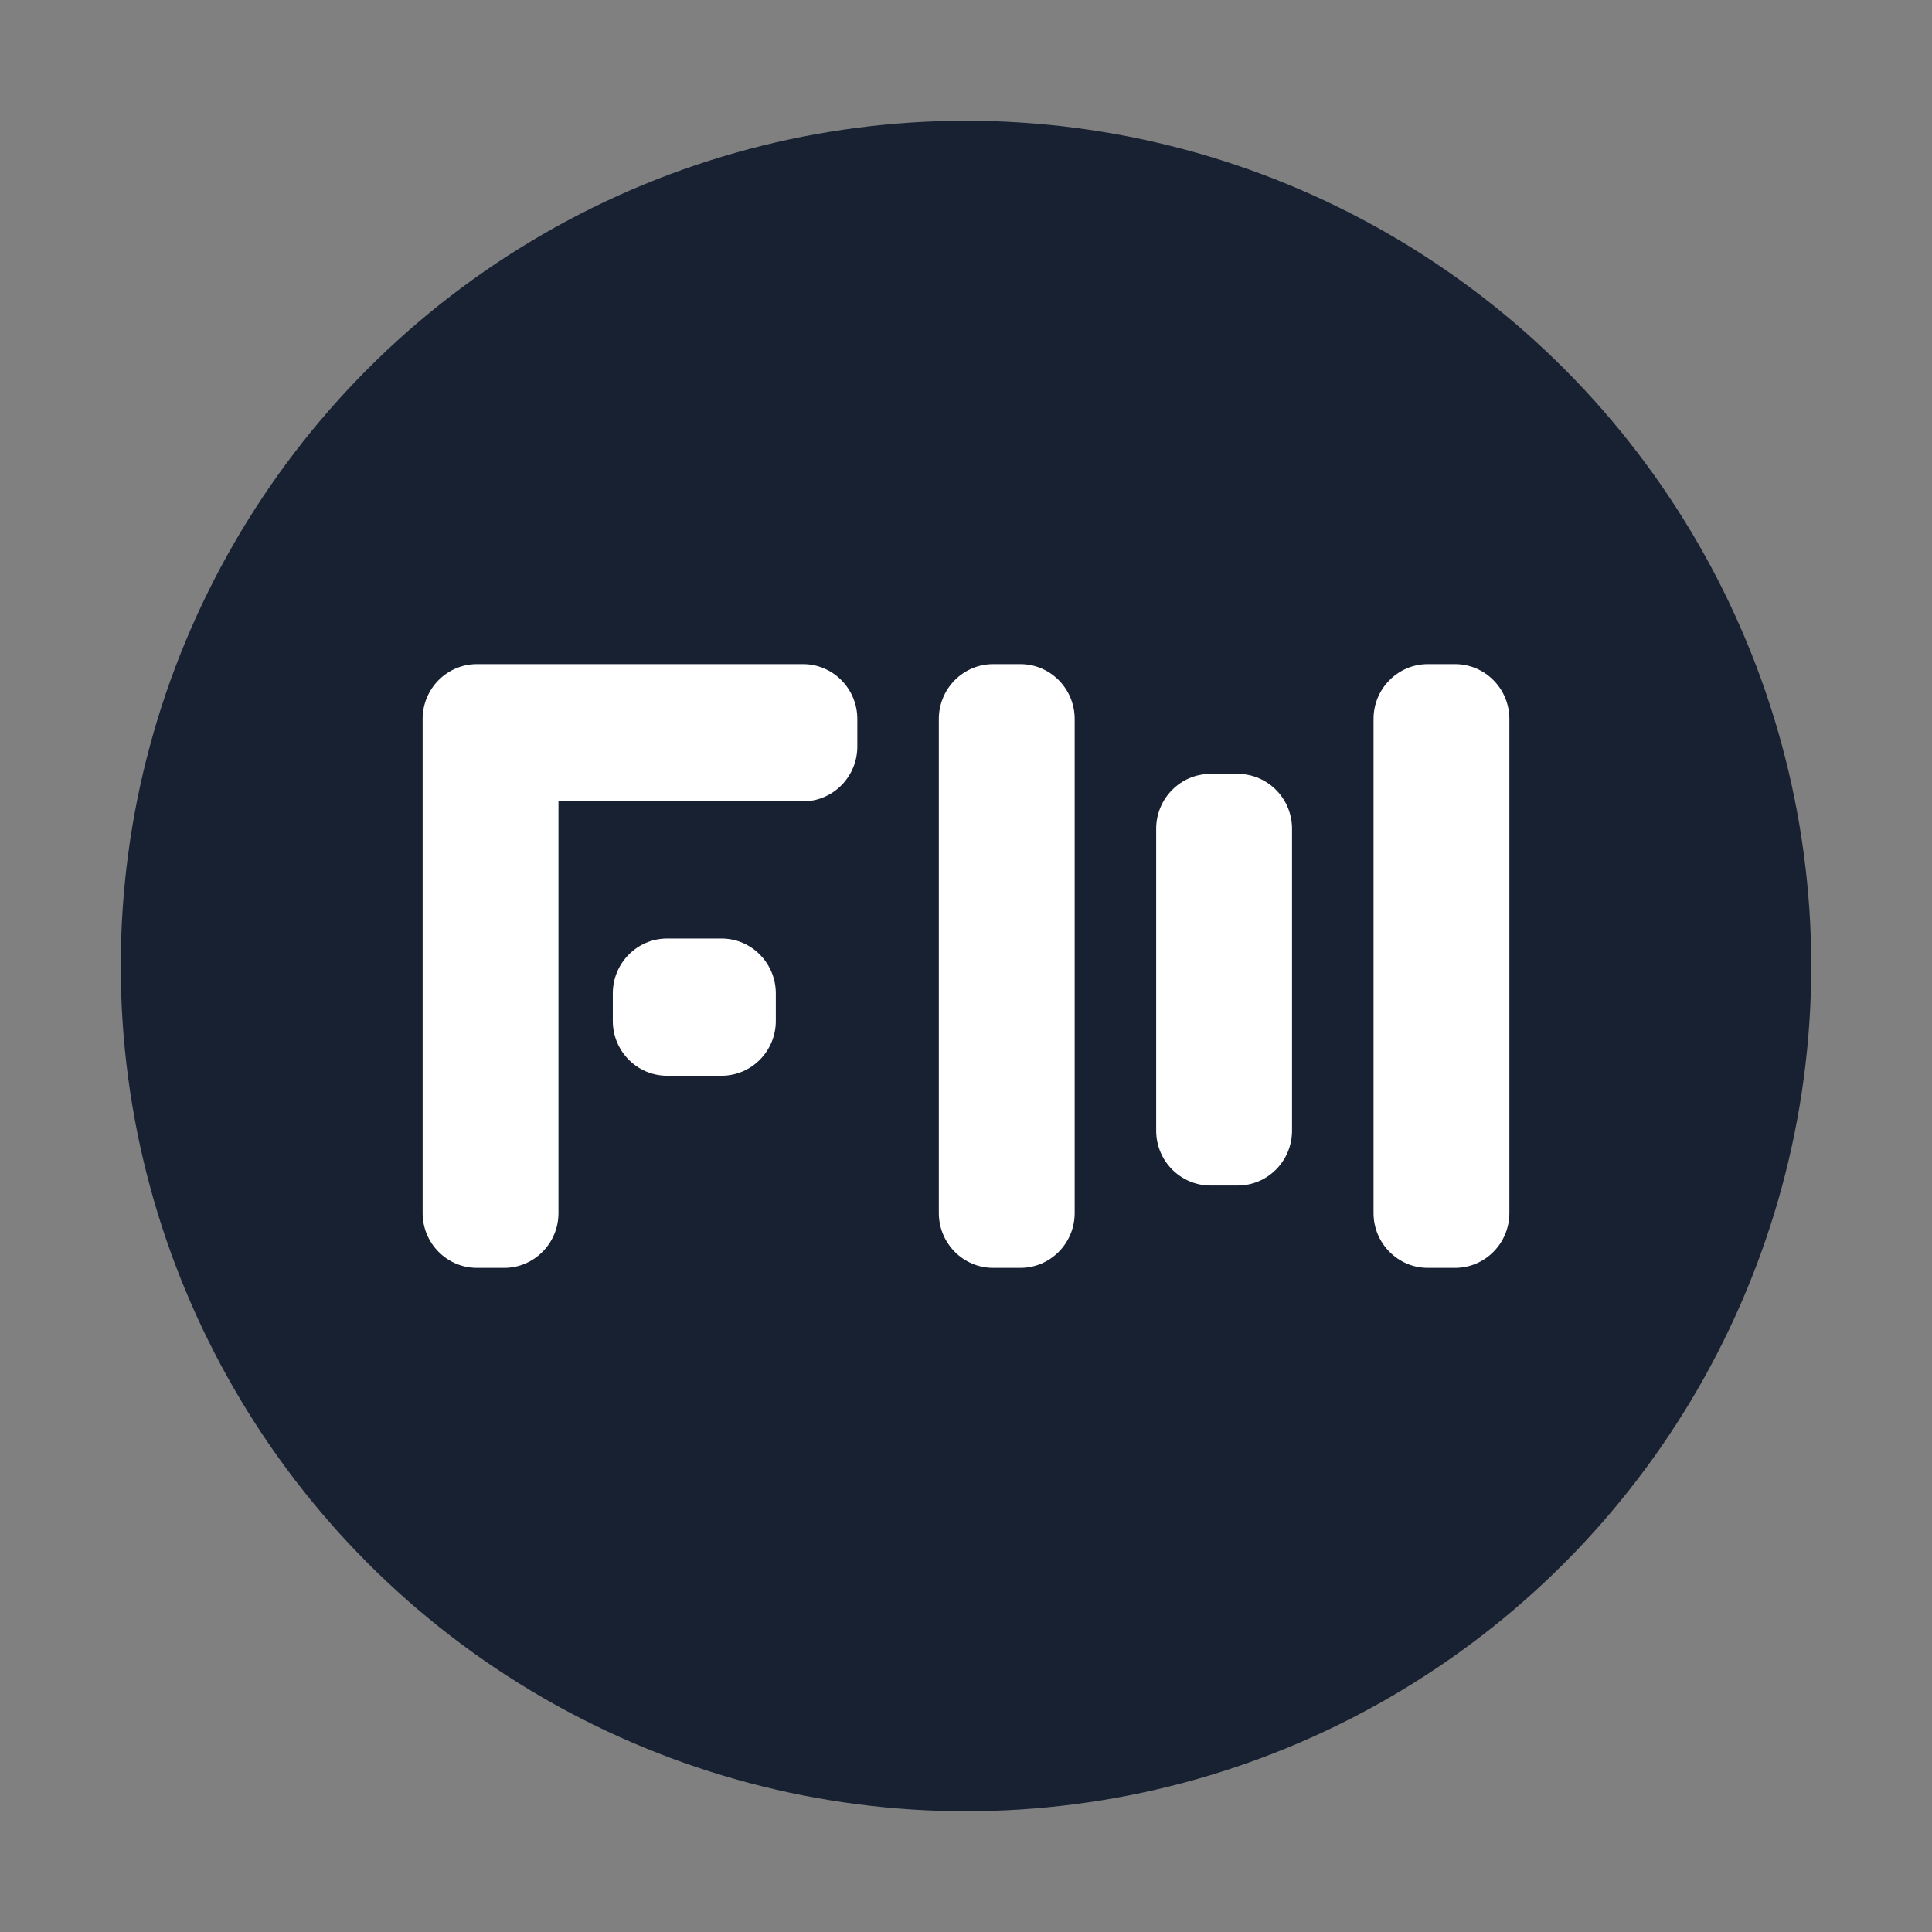
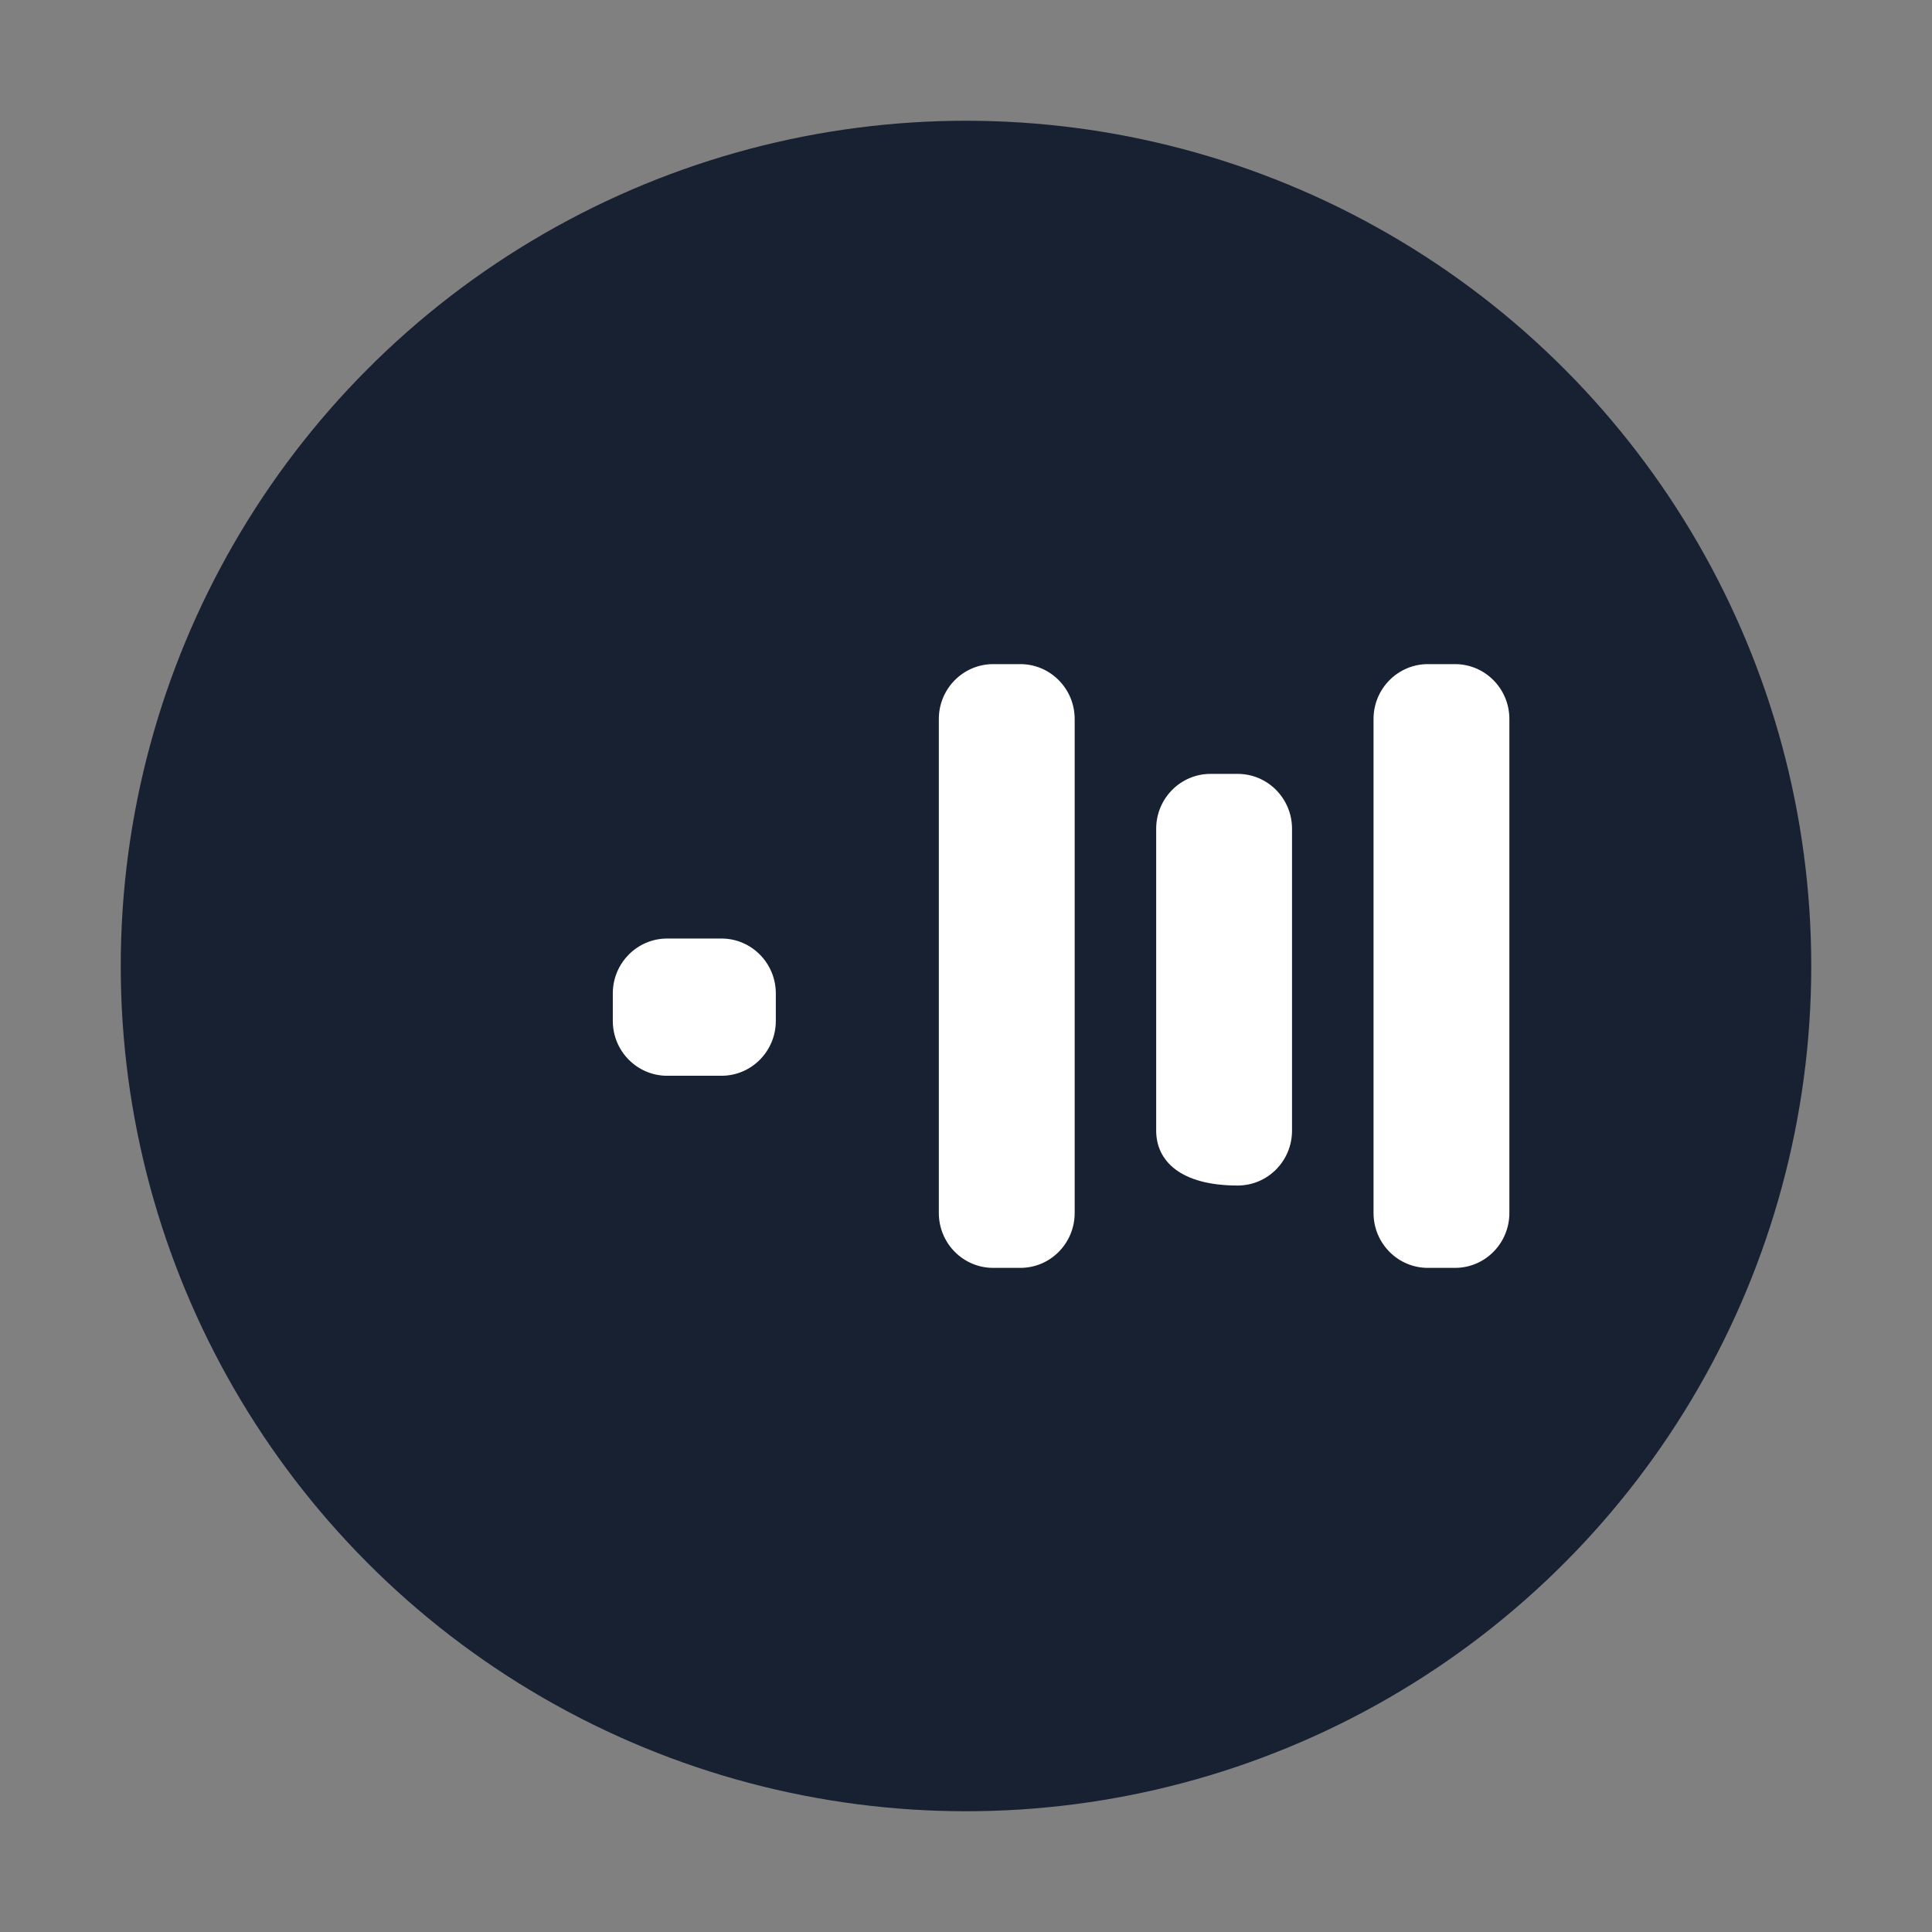
<svg xmlns="http://www.w3.org/2000/svg" width="32" height="32" viewBox="0 0 32 32" fill="none">
  <rect x="0" y="0" width="32" height="32" fill="#808080" stroke="none" />
  <circle cx="16" cy="16" r="14" fill="#172132" />
-   <path d="M7.9 11C7.403 11 7 11.407 7 11.909V20.091C7 20.593 7.403 21 7.9 21H8.35C8.847 21 9.25 20.593 9.25 20.091V13.273H13.3C13.797 13.273 14.2 12.866 14.2 12.364V11.909C14.2 11.407 13.797 11 13.3 11H7.9Z" fill="white" />
  <path d="M16.9 11H16.45C15.953 11 15.55 11.407 15.55 11.909V20.091C15.55 20.593 15.953 21 16.45 21H16.9C17.397 21 17.8 20.593 17.8 20.091V11.909C17.8 11.407 17.397 11 16.9 11Z" fill="white" />
  <path d="M24.1 11H23.65C23.153 11 22.75 11.407 22.75 11.909V20.091C22.75 20.593 23.153 21 23.65 21H24.1C24.597 21 25 20.593 25 20.091V11.909C25 11.407 24.597 11 24.1 11Z" fill="white" />
-   <path d="M20.05 12.818H20.5C20.997 12.818 21.4 13.225 21.4 13.727V18.727C21.4 19.229 20.997 19.636 20.5 19.636H20.05C19.553 19.636 19.15 19.229 19.15 18.727V13.727C19.15 13.225 19.553 12.818 20.05 12.818Z" fill="white" />
+   <path d="M20.05 12.818H20.5C20.997 12.818 21.4 13.225 21.4 13.727V18.727C21.4 19.229 20.997 19.636 20.5 19.636C19.553 19.636 19.15 19.229 19.15 18.727V13.727C19.15 13.225 19.553 12.818 20.05 12.818Z" fill="white" />
  <path d="M11.95 15.545H11.05C10.553 15.545 10.15 15.953 10.15 16.454V16.909C10.15 17.411 10.553 17.818 11.05 17.818H11.95C12.447 17.818 12.85 17.411 12.85 16.909V16.454C12.85 15.953 12.447 15.545 11.95 15.545Z" fill="white" />
</svg>